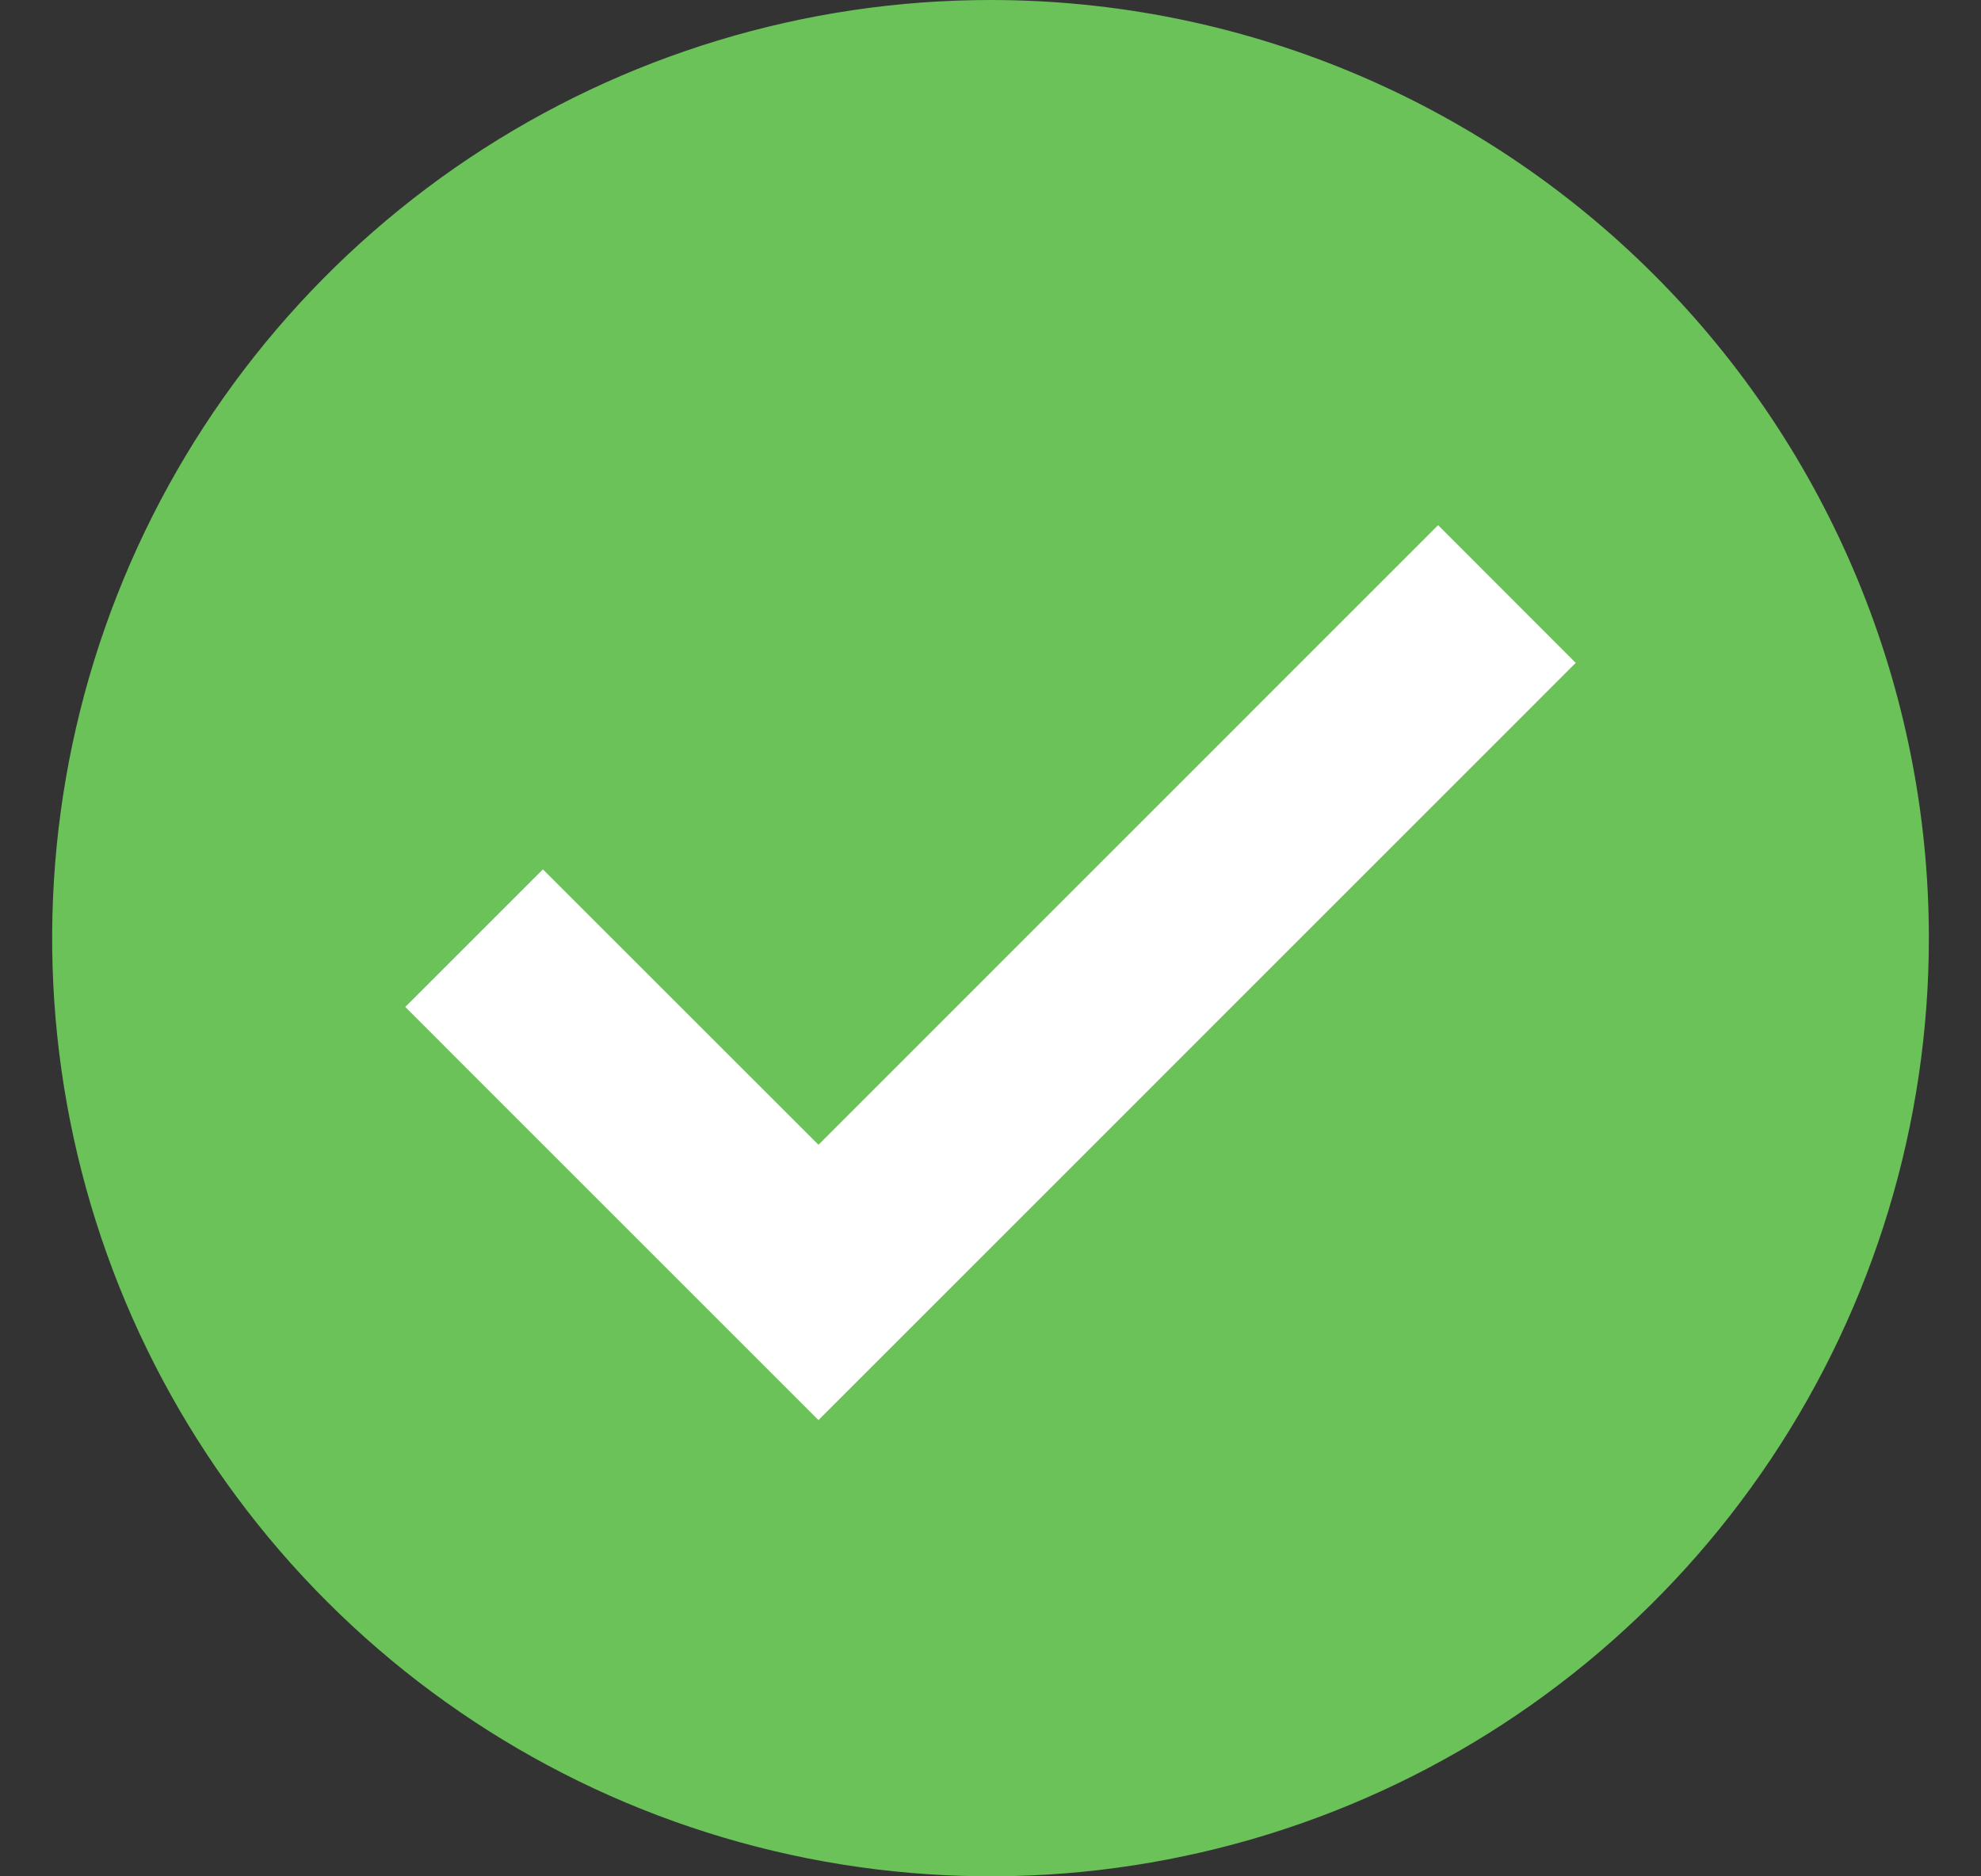
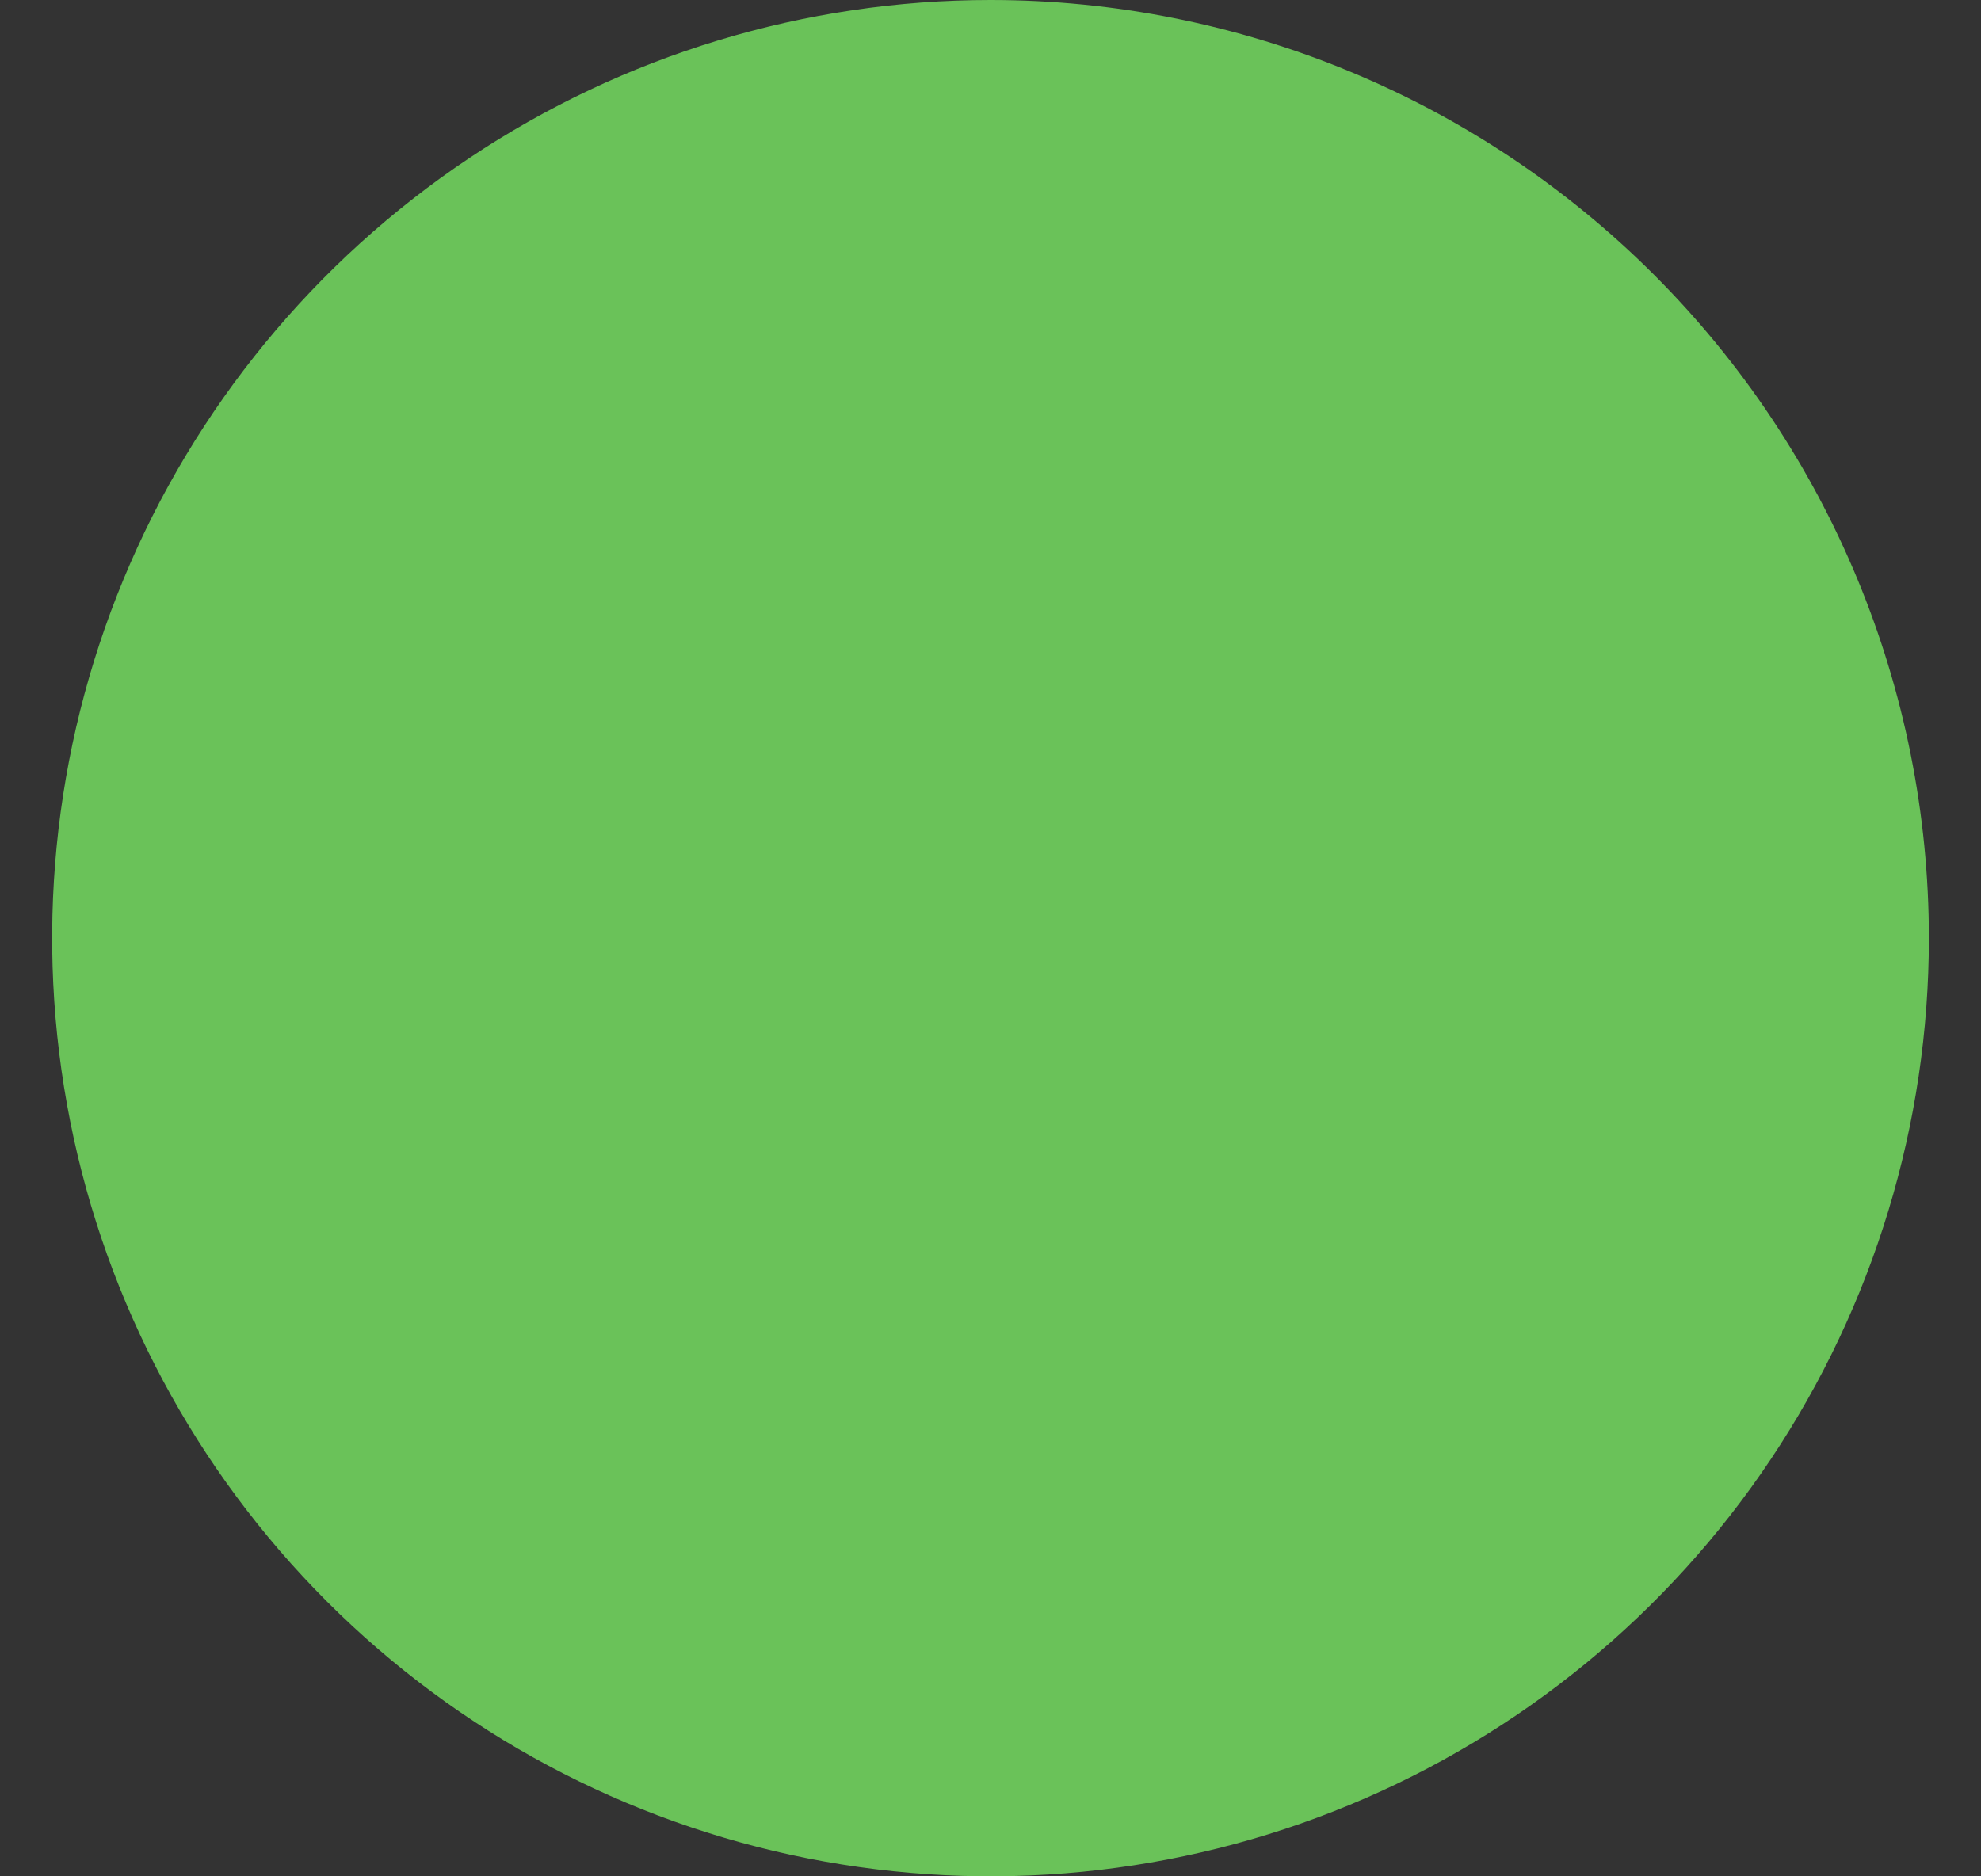
<svg xmlns="http://www.w3.org/2000/svg" width="19" height="18" viewBox="0 0 19 18" fill="none">
  <rect x="0" y="0" width="19" height="18" fill="#333333" stroke="none" />
  <g clip-path="url(#clip0_1_118)">
    <path d="M9.5 0C7.72 0 5.98 0.528 4.5 1.517C3.02 2.506 1.866 3.911 1.185 5.556C0.504 7.2 0.326 9.01 0.673 10.756C1.02 12.502 1.877 14.105 3.136 15.364C4.395 16.623 5.998 17.48 7.744 17.827C9.49 18.174 11.3 17.996 12.944 17.315C14.589 16.634 15.994 15.48 16.983 14C17.972 12.52 18.5 10.78 18.5 9C18.5 6.613 17.552 4.324 15.864 2.636C14.176 0.948 11.887 0 9.5 0Z" fill="#6AC259" />
-     <path d="M3.887 9.66L7.85 13.623L15.113 6.359L13.793 5.038L7.85 10.982L5.207 8.34L3.887 9.66Z" fill="white" />
  </g>
  <defs>
    <clipPath id="clip0_1_118">
      <rect width="19" height="18" fill="white" />
    </clipPath>
  </defs>
</svg>